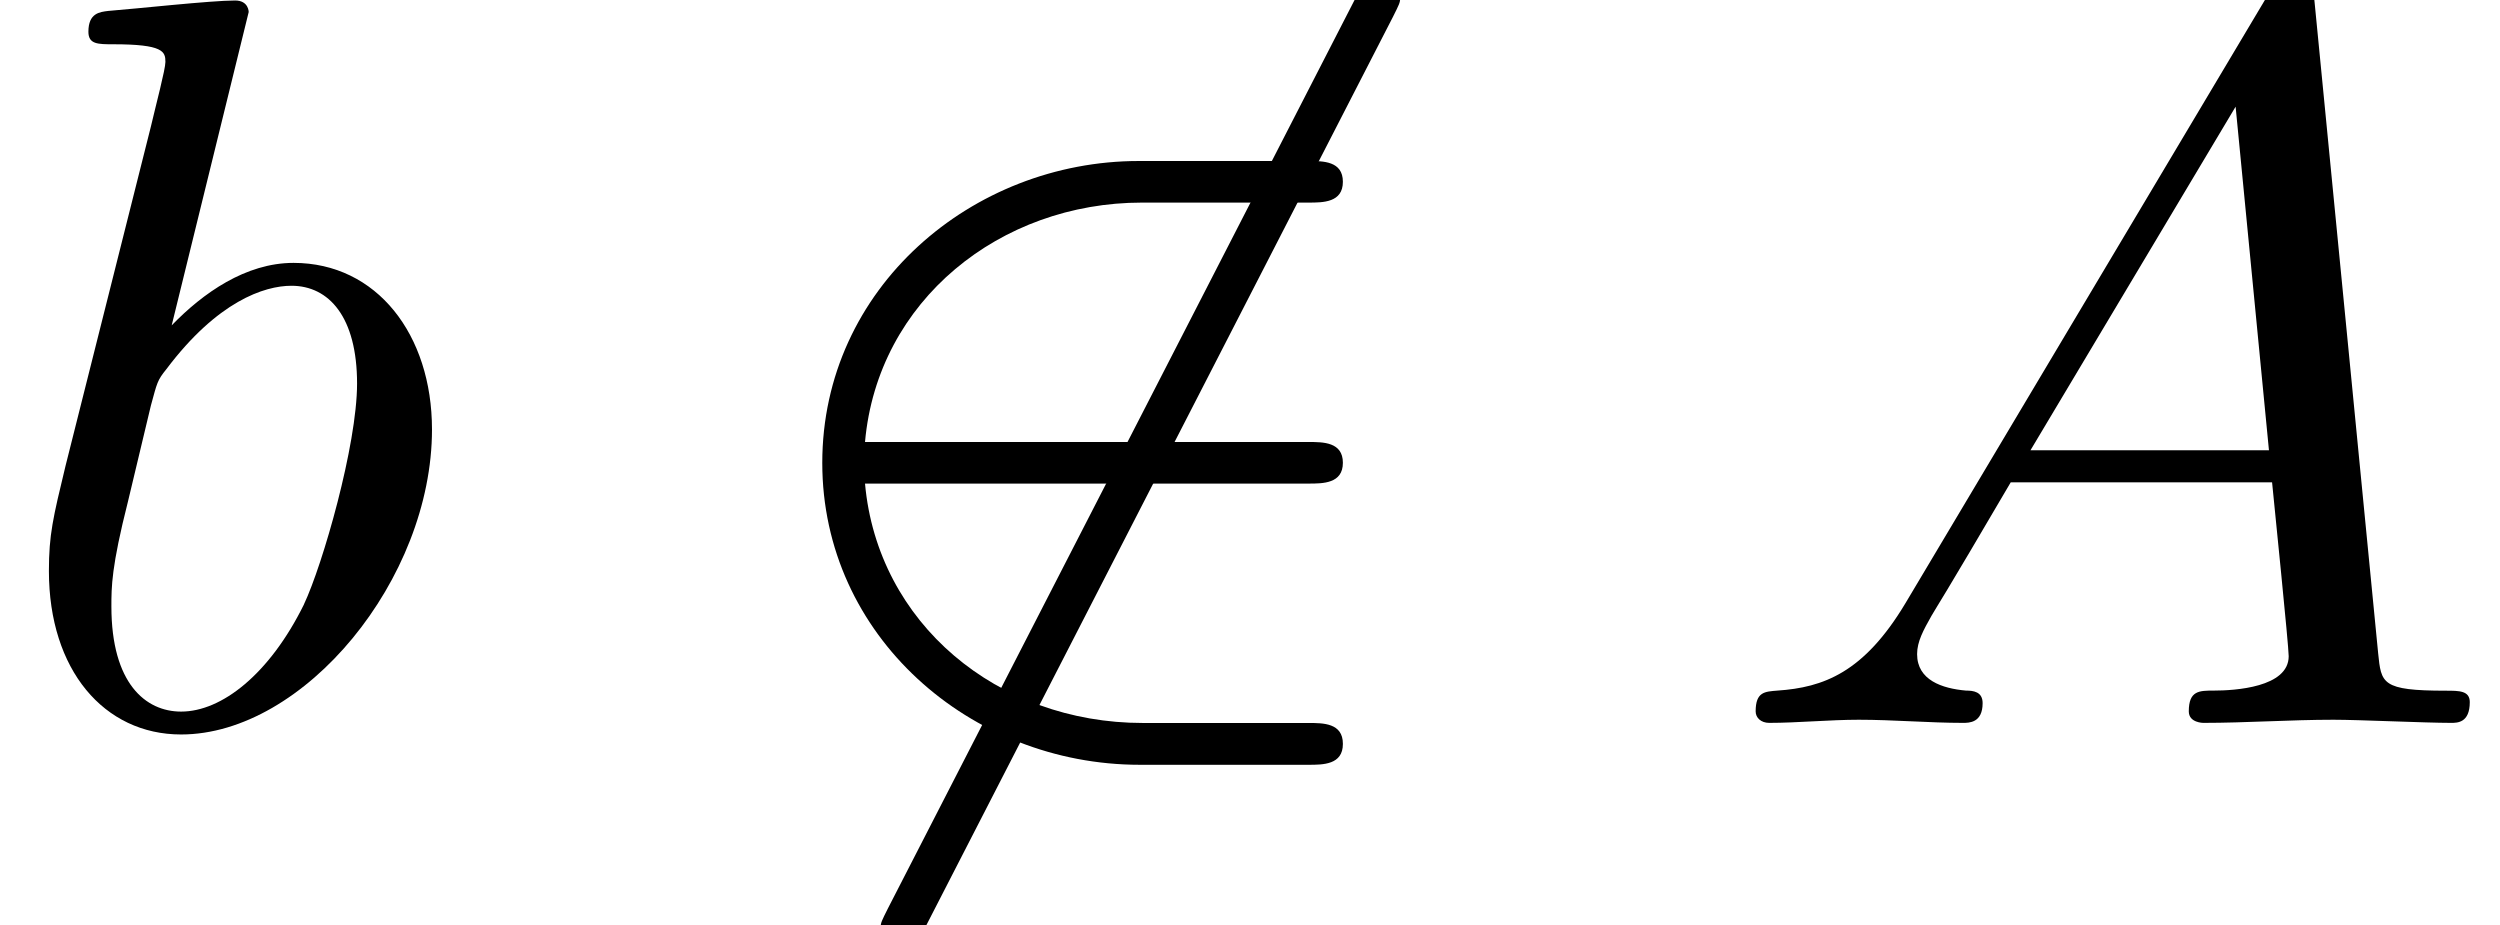
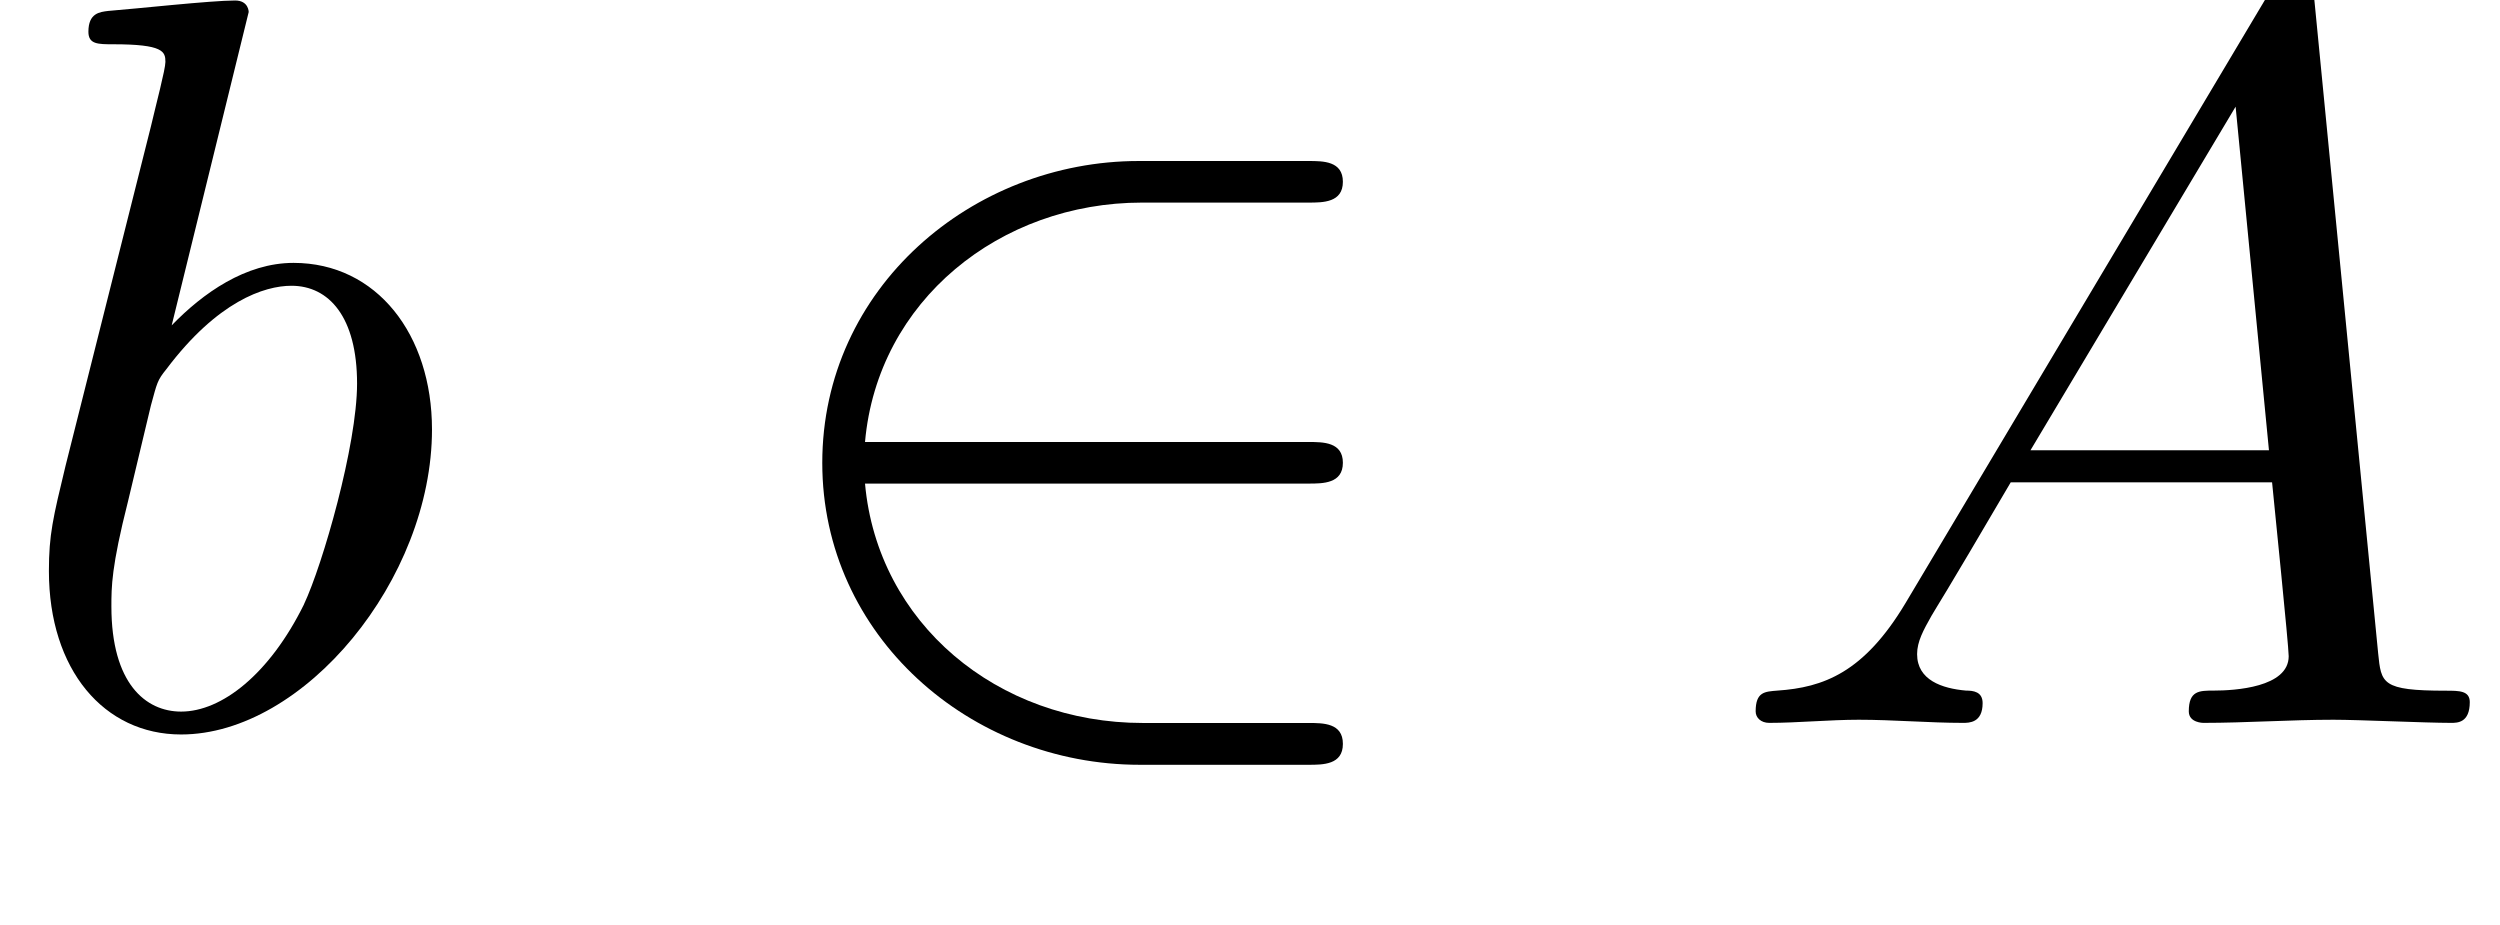
<svg xmlns="http://www.w3.org/2000/svg" xmlns:xlink="http://www.w3.org/1999/xlink" version="1.1" width="26.197pt" height="9.697pt" viewBox="0 -7.576 26.197 9.697">
  <defs>
    <use id="g19-50" xlink:href="#g2-50" transform="scale(1.095)" />
    <use id="g19-54" xlink:href="#g2-54" transform="scale(1.095)" />
    <path id="g2-50" d="m5.808 .199c0-.199-.189-.199-.329-.199h-1.584c-1.395 0-2.54-.956-2.66-2.291h4.244c.139 0 .329 0 .329-.199s-.189-.199-.329-.199h-4.244c.12-1.355 1.295-2.291 2.65-2.291h1.594c.139 0 .329 0 .329-.199s-.189-.199-.329-.199h-1.624c-1.594 0-3.029 1.215-3.029 2.889c0 1.654 1.415 2.889 3.039 2.889h1.614c.139 0 .329 0 .329-.199z" />
-     <path id="g2-54" d="m6.356-6.934c0-.07-.06-.199-.199-.199c-.1 0-.159 .06-.219 .179l-4.483 8.727c-.06 .12-.07 .139-.07 .179c0 .07 .06 .199 .199 .199c.1 0 .159-.06 .219-.179l4.483-8.727c.06-.12 .07-.139 .07-.179z" />
    <use id="g22-65" xlink:href="#g3-65" transform="scale(1.095)" />
    <use id="g22-98" xlink:href="#g3-98" transform="scale(1.095)" />
    <path id="g3-65" d="m7.183-.199c0-.11-.1-.11-.229-.11c-.618 0-.618-.07-.648-.359l-.608-6.227c-.02-.199-.02-.239-.189-.239c-.159 0-.199 .07-.259 .169l-3.467 5.818c-.399 .667-.787 .807-1.225 .837c-.12 .01-.209 .01-.209 .199c0 .06 .05 .11 .13 .11c.269 0 .578-.03 .857-.03c.329 0 .677 .03 .996 .03c.06 0 .189 0 .189-.189c0-.11-.09-.12-.159-.12c-.229-.02-.468-.1-.468-.349c0-.12 .06-.229 .139-.369c.07-.12 .08-.12 .757-1.275h2.501c.02 .209 .159 1.564 .159 1.664c0 .299-.518 .329-.717 .329c-.139 0-.239 0-.239 .199c0 .11 .139 .11 .139 .11c.408 0 .837-.03 1.245-.03c.249 0 .877 .03 1.126 .03c.06 0 .179 0 .179-.199zm-1.923-2.411h-2.281l1.963-3.288l.319 3.288z" />
    <path id="g3-98" d="m4.134-2.809c0-.907-.528-1.594-1.325-1.594c-.458 0-.867 .289-1.166 .598l.737-2.999c0 0 0-.11-.13-.11c-.229 0-.956 .08-1.215 .1c-.08 .01-.189 .02-.189 .199c0 .12 .09 .12 .239 .12c.478 0 .498 .07 .498 .169c0 .07-.09 .408-.139 .618l-.817 3.248c-.12 .498-.159 .658-.159 1.006c0 .946 .528 1.564 1.265 1.564c1.176 0 2.401-1.484 2.401-2.919zm-1.225 1.674c-.329 .667-.787 1.026-1.176 1.026c-.339 0-.667-.269-.667-1.006c0-.189 0-.379 .159-1.006l.219-.917c.06-.219 .06-.239 .149-.349c.488-.648 .936-.797 1.196-.797c.359 0 .628 .299 .628 .936c0 .588-.329 1.733-.508 2.112z" />
  </defs>
  <g id="page826">
    <use x="0" y="0" xlink:href="#g22-98" />
    <use x="7.712" y="0" xlink:href="#g19-54" />
    <use x="7.712" y="0" xlink:href="#g19-50" />
    <use x="18.015" y="0" xlink:href="#g22-65" />
  </g>
</svg>